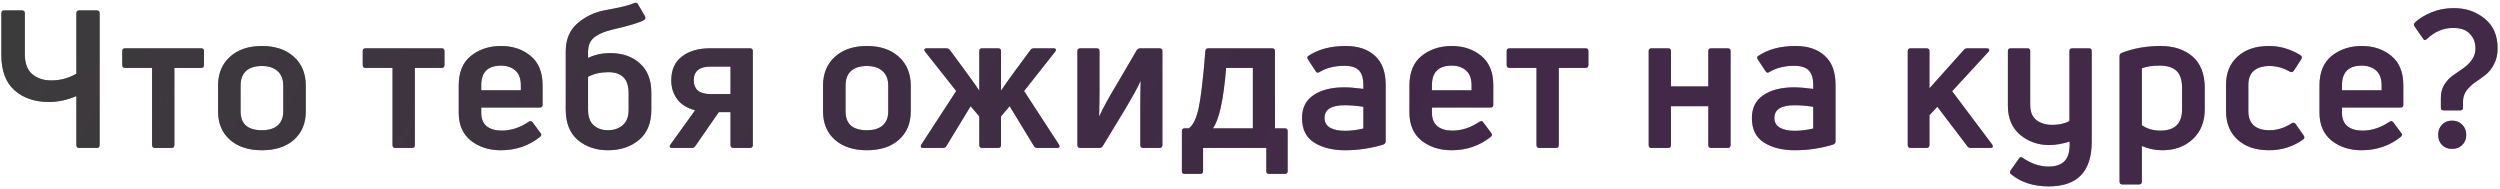
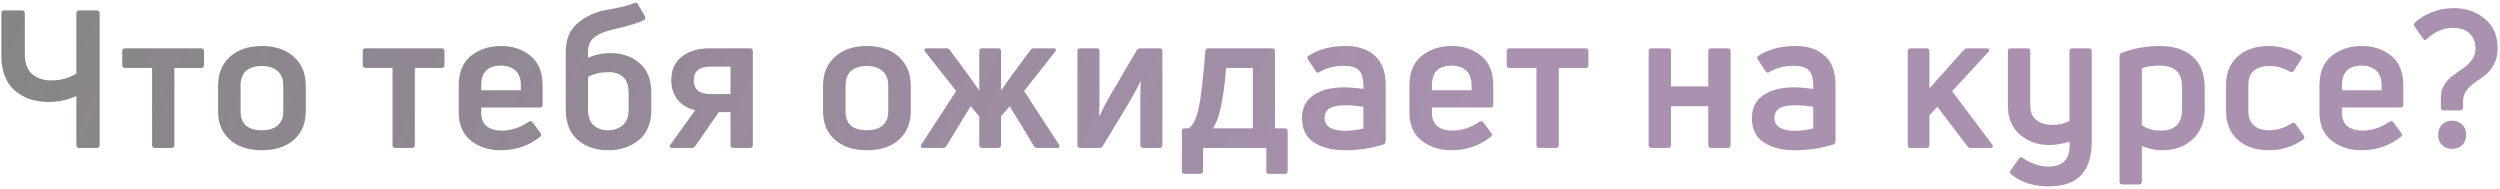
<svg xmlns="http://www.w3.org/2000/svg" width="676" height="51" viewBox="0 0 676 51" fill="none">
-   <path d="M26.163 40H21.379C20.894 40 20.651 39.74 20.651 39.22V25.96C18.224 27.035 15.746 27.572 13.215 27.572C9.402 27.572 6.299 26.515 3.907 24.4C1.55 22.285 0.371 19.131 0.371 14.936V3.6C0.371 3.08 0.614 2.82 1.099 2.82H5.935C6.455 2.82 6.715 3.08 6.715 3.6V14.676C6.715 17.103 7.374 18.888 8.691 20.032C10.043 21.176 11.759 21.748 13.839 21.748C16.335 21.748 18.606 21.141 20.651 19.928V3.6C20.651 3.08 20.894 2.82 21.379 2.82H26.163C26.683 2.82 26.943 3.08 26.943 3.6V39.22C26.943 39.74 26.683 40 26.163 40ZM46.371 40H41.9C41.38 40 41.12 39.74 41.12 39.22V18.368H33.84C33.319 18.368 33.059 18.108 33.059 17.588V13.792C33.059 13.307 33.319 13.064 33.84 13.064H54.38C54.9 13.064 55.16 13.307 55.16 13.792V17.588C55.16 18.108 54.9 18.368 54.38 18.368H47.151V39.22C47.151 39.74 46.892 40 46.371 40ZM82.68 30.12C82.68 33.344 81.605 35.909 79.456 37.816C77.307 39.688 74.429 40.624 70.824 40.624C67.219 40.624 64.341 39.688 62.192 37.816C60.043 35.909 58.968 33.344 58.968 30.12V23.152C58.968 19.893 60.043 17.293 62.192 15.352C64.341 13.411 67.219 12.44 70.824 12.44C74.429 12.44 77.307 13.411 79.456 15.352C81.605 17.293 82.68 19.893 82.68 23.152V30.12ZM65.052 30.12C65.052 33.517 66.976 35.216 70.824 35.216C72.696 35.216 74.117 34.783 75.088 33.916C76.093 33.049 76.596 31.784 76.596 30.12V23.152C76.596 21.453 76.093 20.153 75.088 19.252C74.083 18.316 72.661 17.848 70.824 17.848C68.952 17.848 67.513 18.299 66.508 19.2C65.537 20.101 65.052 21.419 65.052 23.152V30.12ZM111.394 40H106.922C106.402 40 106.142 39.74 106.142 39.22V18.368H98.862C98.342 18.368 98.082 18.108 98.082 17.588V13.792C98.082 13.307 98.342 13.064 98.862 13.064H119.402C119.922 13.064 120.182 13.307 120.182 13.792V17.588C120.182 18.108 119.922 18.368 119.402 18.368H112.174V39.22C112.174 39.74 111.914 40 111.394 40ZM146.714 23.1V28.352C146.714 28.837 146.454 29.08 145.934 29.08H130.126V30.536C130.126 32.096 130.612 33.292 131.582 34.124C132.588 34.921 133.94 35.32 135.638 35.32C138.169 35.32 140.613 34.523 142.97 32.928C143.386 32.651 143.733 32.703 144.01 33.084L146.142 35.944C146.489 36.325 146.437 36.689 145.986 37.036C142.97 39.428 139.452 40.624 135.43 40.624C132.241 40.624 129.537 39.757 127.318 38.024C125.134 36.256 124.042 33.743 124.042 30.484V23.1C124.042 19.529 125.152 16.86 127.37 15.092C129.589 13.324 132.293 12.44 135.482 12.44C138.637 12.44 141.289 13.324 143.438 15.092C145.622 16.86 146.714 19.529 146.714 23.1ZM140.838 23.048C140.838 21.245 140.336 19.911 139.33 19.044C138.325 18.177 137.042 17.744 135.482 17.744C131.912 17.744 130.126 19.512 130.126 23.048V24.4H140.838V23.048ZM159.008 15.664C160.811 14.797 162.821 14.364 165.04 14.364C168.333 14.364 171.003 15.3 173.048 17.172C175.093 19.009 176.116 21.627 176.116 25.024V29.652C176.116 33.292 174.989 36.031 172.736 37.868C170.517 39.705 167.744 40.624 164.416 40.624C161.192 40.624 158.471 39.705 156.252 37.868C154.068 35.996 152.976 33.24 152.976 29.6V13.896C152.976 10.707 154.016 8.193 156.096 6.356C158.211 4.519 160.707 3.323 163.584 2.768C167.709 2.04 170.327 1.399 171.436 0.844C171.921 0.636 172.268 0.723 172.476 1.104L174.4 4.38C174.608 4.865 174.521 5.212 174.14 5.42C172.927 6.113 170.119 6.963 165.716 7.968C164.745 8.211 163.931 8.453 163.272 8.696C162.613 8.939 161.92 9.285 161.192 9.736C160.464 10.187 159.909 10.776 159.528 11.504C159.181 12.232 159.008 13.099 159.008 14.104V15.664ZM164.364 35.216C165.993 35.216 167.328 34.765 168.368 33.864C169.443 32.963 169.98 31.576 169.98 29.704V25.128C169.98 21.384 168.143 19.512 164.468 19.512C162.423 19.512 160.603 19.928 159.008 20.76V29.652C159.008 31.559 159.511 32.963 160.516 33.864C161.521 34.765 162.804 35.216 164.364 35.216ZM187.079 40H181.723C181.064 40 180.926 39.688 181.307 39.064L187.963 29.808C185.883 29.288 184.288 28.317 183.179 26.896C182.07 25.44 181.515 23.707 181.515 21.696C181.515 18.888 182.468 16.756 184.375 15.3C186.282 13.809 188.812 13.064 191.967 13.064H202.783C203.303 13.064 203.563 13.307 203.563 13.792V39.22C203.563 39.74 203.303 40 202.783 40H198.311C197.791 40 197.531 39.74 197.531 39.22V30.328H194.359L188.015 39.48C187.807 39.827 187.495 40 187.079 40ZM187.599 21.696C187.599 24.192 189.107 25.44 192.123 25.44H197.531V18.004H192.123C189.107 18.004 187.599 19.235 187.599 21.696ZM246.265 30.12C246.265 33.344 245.19 35.909 243.041 37.816C240.891 39.688 238.014 40.624 234.409 40.624C230.803 40.624 227.926 39.688 225.777 37.816C223.627 35.909 222.553 33.344 222.553 30.12V23.152C222.553 19.893 223.627 17.293 225.777 15.352C227.926 13.411 230.803 12.44 234.409 12.44C238.014 12.44 240.891 13.411 243.041 15.352C245.19 17.293 246.265 19.893 246.265 23.152V30.12ZM228.637 30.12C228.637 33.517 230.561 35.216 234.409 35.216C236.281 35.216 237.702 34.783 238.673 33.916C239.678 33.049 240.181 31.784 240.181 30.12V23.152C240.181 21.453 239.678 20.153 238.673 19.252C237.667 18.316 236.246 17.848 234.409 17.848C232.537 17.848 231.098 18.299 230.093 19.2C229.122 20.101 228.637 21.419 228.637 23.152V30.12ZM285.806 40H280.502C280.052 40 279.74 39.827 279.566 39.48L273.014 28.716L270.674 31.472V39.22C270.674 39.74 270.414 40 269.894 40H265.578C265.058 40 264.798 39.74 264.798 39.22V31.472L262.458 28.716L255.906 39.48C255.733 39.827 255.421 40 254.97 40H249.666C248.973 40 248.8 39.688 249.146 39.064L258.558 24.608L250.134 13.948C249.961 13.705 249.909 13.497 249.978 13.324C250.048 13.151 250.238 13.064 250.55 13.064H255.906C256.322 13.064 256.634 13.22 256.842 13.532L260.95 19.096C262.337 20.968 263.62 22.771 264.798 24.504V13.792C264.798 13.307 265.058 13.064 265.578 13.064H269.894C270.414 13.064 270.674 13.307 270.674 13.792V24.504C271.853 22.771 273.136 20.968 274.522 19.096L278.63 13.532C278.838 13.22 279.15 13.064 279.566 13.064H284.922C285.234 13.064 285.425 13.151 285.494 13.324C285.564 13.497 285.512 13.705 285.338 13.948L276.914 24.608L286.326 39.064C286.673 39.688 286.5 40 285.806 40ZM297.257 40H292.109C291.589 40 291.329 39.74 291.329 39.22V13.792C291.329 13.307 291.589 13.064 292.109 13.064H296.529C297.049 13.064 297.309 13.307 297.309 13.792V24.4C297.309 26.445 297.275 28.785 297.205 31.42H297.257C298.263 29.201 299.909 26.203 302.197 22.424L307.397 13.532C307.675 13.22 307.987 13.064 308.333 13.064H313.533C314.053 13.064 314.313 13.307 314.313 13.792V39.22C314.313 39.74 314.053 40 313.533 40H309.113C308.593 40 308.333 39.74 308.333 39.22V28.768C308.333 26.723 308.368 24.452 308.437 21.956H308.385C307.692 23.551 306.063 26.48 303.497 30.744L298.193 39.48C297.985 39.827 297.673 40 297.257 40ZM324.524 47.02H320.312C319.827 47.02 319.584 46.777 319.584 46.292V35.424C319.584 34.939 319.827 34.696 320.312 34.696H321.456C322.6 33.899 323.484 32.096 324.108 29.288C324.732 26.445 325.339 21.28 325.928 13.792C325.997 13.307 326.257 13.064 326.708 13.064H343.972C344.492 13.064 344.752 13.307 344.752 13.792V34.696H347.404C347.924 34.696 348.184 34.956 348.184 35.476V46.292C348.184 46.777 347.924 47.02 347.404 47.02H343.192C342.672 47.02 342.412 46.777 342.412 46.292V40H325.304V46.292C325.304 46.777 325.044 47.02 324.524 47.02ZM331.544 18.368C330.851 26.965 329.655 32.408 327.956 34.696H338.772V18.368H331.544ZM353.682 15.196C356.351 13.359 359.748 12.44 363.874 12.44C367.236 12.44 369.871 13.324 371.778 15.092C373.719 16.825 374.69 19.46 374.69 22.996V38.18C374.69 38.596 374.499 38.891 374.118 39.064C370.755 40.104 367.271 40.624 363.666 40.624C360.303 40.624 357.53 39.931 355.346 38.544C353.162 37.157 352.07 34.956 352.07 31.94C352.07 29.201 353.092 27.139 355.138 25.752C357.218 24.331 359.991 23.62 363.458 23.62C364.844 23.62 366.578 23.759 368.658 24.036V23.048C368.658 21.176 368.259 19.841 367.462 19.044C366.699 18.212 365.364 17.796 363.458 17.796C360.892 17.796 358.674 18.351 356.802 19.46C356.386 19.772 356.039 19.703 355.762 19.252L353.682 16.08C353.439 15.699 353.439 15.404 353.682 15.196ZM358.154 31.888C358.154 33.067 358.656 33.951 359.662 34.54C360.667 35.095 362.002 35.372 363.666 35.372C365.26 35.372 366.924 35.164 368.658 34.748V28.872C366.786 28.595 365.104 28.456 363.614 28.456C359.974 28.456 358.154 29.6 358.154 31.888ZM403.785 23.1V28.352C403.785 28.837 403.525 29.08 403.005 29.08H387.197V30.536C387.197 32.096 387.683 33.292 388.653 34.124C389.659 34.921 391.011 35.32 392.709 35.32C395.24 35.32 397.684 34.523 400.041 32.928C400.457 32.651 400.804 32.703 401.081 33.084L403.213 35.944C403.56 36.325 403.508 36.689 403.057 37.036C400.041 39.428 396.523 40.624 392.501 40.624C389.312 40.624 386.608 39.757 384.389 38.024C382.205 36.256 381.113 33.743 381.113 30.484V23.1C381.113 19.529 382.223 16.86 384.441 15.092C386.66 13.324 389.364 12.44 392.553 12.44C395.708 12.44 398.36 13.324 400.509 15.092C402.693 16.86 403.785 19.529 403.785 23.1ZM397.909 23.048C397.909 21.245 397.407 19.911 396.401 19.044C395.396 18.177 394.113 17.744 392.553 17.744C388.983 17.744 387.197 19.512 387.197 23.048V24.4H397.909V23.048ZM420.717 40H416.245C415.725 40 415.465 39.74 415.465 39.22V18.368H408.185C407.665 18.368 407.405 18.108 407.405 17.588V13.792C407.405 13.307 407.665 13.064 408.185 13.064H428.725C429.245 13.064 429.505 13.307 429.505 13.792V17.588C429.505 18.108 429.245 18.368 428.725 18.368H421.497V39.22C421.497 39.74 421.237 40 420.717 40ZM451.052 40H446.58C446.06 40 445.8 39.74 445.8 39.22V13.792C445.8 13.307 446.06 13.064 446.58 13.064H451.052C451.572 13.064 451.832 13.307 451.832 13.792V23.36H461.92V13.792C461.92 13.307 462.18 13.064 462.7 13.064H467.172C467.692 13.064 467.952 13.307 467.952 13.792V39.22C467.952 39.74 467.692 40 467.172 40H462.7C462.18 40 461.92 39.74 461.92 39.22V28.716H451.832V39.22C451.832 39.74 451.572 40 451.052 40ZM475.323 15.196C477.992 13.359 481.39 12.44 485.515 12.44C488.878 12.44 491.512 13.324 493.419 15.092C495.36 16.825 496.331 19.46 496.331 22.996V38.18C496.331 38.596 496.14 38.891 495.759 39.064C492.396 40.104 488.912 40.624 485.307 40.624C481.944 40.624 479.171 39.931 476.987 38.544C474.803 37.157 473.711 34.956 473.711 31.94C473.711 29.201 474.734 27.139 476.779 25.752C478.859 24.331 481.632 23.62 485.099 23.62C486.486 23.62 488.219 23.759 490.299 24.036V23.048C490.299 21.176 489.9 19.841 489.103 19.044C488.34 18.212 487.006 17.796 485.099 17.796C482.534 17.796 480.315 18.351 478.443 19.46C478.027 19.772 477.68 19.703 477.403 19.252L475.323 16.08C475.08 15.699 475.08 15.404 475.323 15.196ZM479.795 31.888C479.795 33.067 480.298 33.951 481.303 34.54C482.308 35.095 483.643 35.372 485.307 35.372C486.902 35.372 488.566 35.164 490.299 34.748V28.872C488.427 28.595 486.746 28.456 485.255 28.456C481.615 28.456 479.795 29.6 479.795 31.888ZM538.157 40H532.905C532.455 40 532.143 39.844 531.969 39.532L523.857 28.872L521.725 31.16V39.22C521.725 39.74 521.465 40 520.945 40H516.629C516.109 40 515.849 39.74 515.849 39.22V13.844C515.849 13.324 516.109 13.064 516.629 13.064H520.945C521.465 13.064 521.725 13.324 521.725 13.844V23.88L531.033 13.48C531.241 13.203 531.553 13.064 531.969 13.064H537.221C537.568 13.064 537.776 13.151 537.845 13.324C537.949 13.497 537.897 13.723 537.689 14L527.861 24.66L538.677 39.064C539.059 39.688 538.885 40 538.157 40ZM559.574 32.72V13.792C559.574 13.307 559.834 13.064 560.354 13.064H564.826C565.346 13.064 565.606 13.307 565.606 13.792V38.284C565.606 46.361 561.741 50.4 554.01 50.4C549.85 50.4 546.453 49.308 543.818 47.124C543.437 46.847 543.385 46.5 543.662 46.084L545.898 42.912C546.175 42.461 546.505 42.375 546.886 42.652C549.209 44.247 551.566 45.044 553.958 45.044C555.899 45.044 557.355 44.524 558.326 43.484C559.297 42.479 559.73 40.745 559.626 38.284C557.615 38.908 555.761 39.22 554.062 39.22C551.081 39.22 548.481 38.301 546.262 36.464C544.043 34.592 542.934 31.975 542.934 28.612V13.792C542.934 13.307 543.194 13.064 543.714 13.064H548.238C548.723 13.064 548.966 13.307 548.966 13.792V28.352C548.966 30.224 549.521 31.593 550.63 32.46C551.739 33.327 553.161 33.76 554.894 33.76C556.662 33.795 558.222 33.448 559.574 32.72ZM573.699 14.312C576.889 13.064 580.39 12.44 584.203 12.44C587.809 12.44 590.703 13.393 592.887 15.3C595.071 17.207 596.163 20.049 596.163 23.828V29.548C596.163 32.911 595.089 35.597 592.939 37.608C590.79 39.619 588.034 40.624 584.671 40.624C582.765 40.624 580.927 40.243 579.159 39.48V49.1C579.159 49.62 578.899 49.88 578.379 49.88H573.907C573.387 49.88 573.127 49.62 573.127 49.1V15.144C573.127 14.728 573.318 14.451 573.699 14.312ZM584.151 35.32C588.069 35.32 590.027 33.413 590.027 29.6V23.776C590.027 21.627 589.525 20.084 588.519 19.148C587.514 18.212 586.023 17.744 584.047 17.744C581.967 17.744 580.338 17.987 579.159 18.472V33.864C580.581 34.835 582.245 35.32 584.151 35.32ZM622.777 37.712C620.039 39.653 616.971 40.624 613.573 40.624C609.968 40.624 607.125 39.671 605.045 37.764C602.965 35.857 601.925 33.309 601.925 30.12V22.892C601.925 19.703 602.965 17.172 605.045 15.3C607.125 13.393 609.951 12.44 613.521 12.44C616.537 12.44 619.38 13.272 622.049 14.936C622.465 15.213 622.535 15.577 622.257 16.028L620.229 19.148C619.952 19.529 619.588 19.599 619.137 19.356C617.404 18.351 615.584 17.848 613.677 17.848C611.84 17.848 610.419 18.281 609.413 19.148C608.443 20.015 607.957 21.263 607.957 22.892V30.172C607.957 31.767 608.443 33.015 609.413 33.916C610.419 34.783 611.823 35.216 613.625 35.216C615.74 35.216 617.751 34.592 619.657 33.344C620.143 33.067 620.507 33.136 620.749 33.552L622.933 36.672C623.211 37.088 623.159 37.435 622.777 37.712ZM649.861 23.1V28.352C649.861 28.837 649.601 29.08 649.081 29.08H633.273V30.536C633.273 32.096 633.759 33.292 634.729 34.124C635.735 34.921 637.087 35.32 638.785 35.32C641.316 35.32 643.76 34.523 646.117 32.928C646.533 32.651 646.88 32.703 647.157 33.084L649.289 35.944C649.636 36.325 649.584 36.689 649.133 37.036C646.117 39.428 642.599 40.624 638.577 40.624C635.388 40.624 632.684 39.757 630.465 38.024C628.281 36.256 627.189 33.743 627.189 30.484V23.1C627.189 19.529 628.299 16.86 630.517 15.092C632.736 13.324 635.44 12.44 638.629 12.44C641.784 12.44 644.436 13.324 646.585 15.092C648.769 16.86 649.861 19.529 649.861 23.1ZM643.985 23.048C643.985 21.245 643.483 19.911 642.477 19.044C641.472 18.177 640.189 17.744 638.629 17.744C635.059 17.744 633.273 19.512 633.273 23.048V24.4H643.985V23.048ZM665.211 29.86H660.791C660.271 29.86 660.011 29.617 660.011 29.132V26.428C660.011 25.076 660.323 23.897 660.947 22.892C661.606 21.852 662.386 21.02 663.287 20.396C664.223 19.737 665.142 19.096 666.043 18.472C666.979 17.848 667.759 17.085 668.383 16.184C669.042 15.283 669.371 14.26 669.371 13.116C669.371 11.521 668.868 10.204 667.863 9.164C666.892 8.089 665.384 7.552 663.339 7.552C660.704 7.552 658.347 8.54 656.267 10.516C655.816 10.967 655.452 10.932 655.175 10.412L652.887 7.136C652.644 6.789 652.679 6.443 652.991 6.096C654.135 5.021 655.626 4.103 657.463 3.34C659.3 2.577 661.311 2.196 663.495 2.196C666.788 2.196 669.579 3.149 671.867 5.056C674.19 6.928 675.351 9.597 675.351 13.064C675.351 14.728 675.022 16.167 674.363 17.38C673.739 18.593 672.959 19.564 672.023 20.292C671.122 20.985 670.203 21.644 669.267 22.268C668.366 22.892 667.586 23.637 666.927 24.504C666.303 25.371 665.991 26.393 665.991 27.572V29.132C665.991 29.617 665.731 29.86 665.211 29.86ZM665.783 33.708C666.511 34.436 666.875 35.355 666.875 36.464C666.875 37.573 666.511 38.492 665.783 39.22C665.09 39.913 664.171 40.26 663.027 40.26C661.918 40.26 661.016 39.913 660.323 39.22C659.63 38.492 659.283 37.573 659.283 36.464C659.283 35.355 659.63 34.436 660.323 33.708C661.016 32.98 661.918 32.616 663.027 32.616C664.171 32.616 665.09 32.98 665.783 33.708Z" fill="#353535" fill-opacity="0.9" />
  <path d="M26.163 40H21.379C20.894 40 20.651 39.74 20.651 39.22V25.96C18.224 27.035 15.746 27.572 13.215 27.572C9.402 27.572 6.299 26.515 3.907 24.4C1.55 22.285 0.371 19.131 0.371 14.936V3.6C0.371 3.08 0.614 2.82 1.099 2.82H5.935C6.455 2.82 6.715 3.08 6.715 3.6V14.676C6.715 17.103 7.374 18.888 8.691 20.032C10.043 21.176 11.759 21.748 13.839 21.748C16.335 21.748 18.606 21.141 20.651 19.928V3.6C20.651 3.08 20.894 2.82 21.379 2.82H26.163C26.683 2.82 26.943 3.08 26.943 3.6V39.22C26.943 39.74 26.683 40 26.163 40ZM46.371 40H41.9C41.38 40 41.12 39.74 41.12 39.22V18.368H33.84C33.319 18.368 33.059 18.108 33.059 17.588V13.792C33.059 13.307 33.319 13.064 33.84 13.064H54.38C54.9 13.064 55.16 13.307 55.16 13.792V17.588C55.16 18.108 54.9 18.368 54.38 18.368H47.151V39.22C47.151 39.74 46.892 40 46.371 40ZM82.68 30.12C82.68 33.344 81.605 35.909 79.456 37.816C77.307 39.688 74.429 40.624 70.824 40.624C67.219 40.624 64.341 39.688 62.192 37.816C60.043 35.909 58.968 33.344 58.968 30.12V23.152C58.968 19.893 60.043 17.293 62.192 15.352C64.341 13.411 67.219 12.44 70.824 12.44C74.429 12.44 77.307 13.411 79.456 15.352C81.605 17.293 82.68 19.893 82.68 23.152V30.12ZM65.052 30.12C65.052 33.517 66.976 35.216 70.824 35.216C72.696 35.216 74.117 34.783 75.088 33.916C76.093 33.049 76.596 31.784 76.596 30.12V23.152C76.596 21.453 76.093 20.153 75.088 19.252C74.083 18.316 72.661 17.848 70.824 17.848C68.952 17.848 67.513 18.299 66.508 19.2C65.537 20.101 65.052 21.419 65.052 23.152V30.12ZM111.394 40H106.922C106.402 40 106.142 39.74 106.142 39.22V18.368H98.862C98.342 18.368 98.082 18.108 98.082 17.588V13.792C98.082 13.307 98.342 13.064 98.862 13.064H119.402C119.922 13.064 120.182 13.307 120.182 13.792V17.588C120.182 18.108 119.922 18.368 119.402 18.368H112.174V39.22C112.174 39.74 111.914 40 111.394 40ZM146.714 23.1V28.352C146.714 28.837 146.454 29.08 145.934 29.08H130.126V30.536C130.126 32.096 130.612 33.292 131.582 34.124C132.588 34.921 133.94 35.32 135.638 35.32C138.169 35.32 140.613 34.523 142.97 32.928C143.386 32.651 143.733 32.703 144.01 33.084L146.142 35.944C146.489 36.325 146.437 36.689 145.986 37.036C142.97 39.428 139.452 40.624 135.43 40.624C132.241 40.624 129.537 39.757 127.318 38.024C125.134 36.256 124.042 33.743 124.042 30.484V23.1C124.042 19.529 125.152 16.86 127.37 15.092C129.589 13.324 132.293 12.44 135.482 12.44C138.637 12.44 141.289 13.324 143.438 15.092C145.622 16.86 146.714 19.529 146.714 23.1ZM140.838 23.048C140.838 21.245 140.336 19.911 139.33 19.044C138.325 18.177 137.042 17.744 135.482 17.744C131.912 17.744 130.126 19.512 130.126 23.048V24.4H140.838V23.048ZM159.008 15.664C160.811 14.797 162.821 14.364 165.04 14.364C168.333 14.364 171.003 15.3 173.048 17.172C175.093 19.009 176.116 21.627 176.116 25.024V29.652C176.116 33.292 174.989 36.031 172.736 37.868C170.517 39.705 167.744 40.624 164.416 40.624C161.192 40.624 158.471 39.705 156.252 37.868C154.068 35.996 152.976 33.24 152.976 29.6V13.896C152.976 10.707 154.016 8.193 156.096 6.356C158.211 4.519 160.707 3.323 163.584 2.768C167.709 2.04 170.327 1.399 171.436 0.844C171.921 0.636 172.268 0.723 172.476 1.104L174.4 4.38C174.608 4.865 174.521 5.212 174.14 5.42C172.927 6.113 170.119 6.963 165.716 7.968C164.745 8.211 163.931 8.453 163.272 8.696C162.613 8.939 161.92 9.285 161.192 9.736C160.464 10.187 159.909 10.776 159.528 11.504C159.181 12.232 159.008 13.099 159.008 14.104V15.664ZM164.364 35.216C165.993 35.216 167.328 34.765 168.368 33.864C169.443 32.963 169.98 31.576 169.98 29.704V25.128C169.98 21.384 168.143 19.512 164.468 19.512C162.423 19.512 160.603 19.928 159.008 20.76V29.652C159.008 31.559 159.511 32.963 160.516 33.864C161.521 34.765 162.804 35.216 164.364 35.216ZM187.079 40H181.723C181.064 40 180.926 39.688 181.307 39.064L187.963 29.808C185.883 29.288 184.288 28.317 183.179 26.896C182.07 25.44 181.515 23.707 181.515 21.696C181.515 18.888 182.468 16.756 184.375 15.3C186.282 13.809 188.812 13.064 191.967 13.064H202.783C203.303 13.064 203.563 13.307 203.563 13.792V39.22C203.563 39.74 203.303 40 202.783 40H198.311C197.791 40 197.531 39.74 197.531 39.22V30.328H194.359L188.015 39.48C187.807 39.827 187.495 40 187.079 40ZM187.599 21.696C187.599 24.192 189.107 25.44 192.123 25.44H197.531V18.004H192.123C189.107 18.004 187.599 19.235 187.599 21.696ZM246.265 30.12C246.265 33.344 245.19 35.909 243.041 37.816C240.891 39.688 238.014 40.624 234.409 40.624C230.803 40.624 227.926 39.688 225.777 37.816C223.627 35.909 222.553 33.344 222.553 30.12V23.152C222.553 19.893 223.627 17.293 225.777 15.352C227.926 13.411 230.803 12.44 234.409 12.44C238.014 12.44 240.891 13.411 243.041 15.352C245.19 17.293 246.265 19.893 246.265 23.152V30.12ZM228.637 30.12C228.637 33.517 230.561 35.216 234.409 35.216C236.281 35.216 237.702 34.783 238.673 33.916C239.678 33.049 240.181 31.784 240.181 30.12V23.152C240.181 21.453 239.678 20.153 238.673 19.252C237.667 18.316 236.246 17.848 234.409 17.848C232.537 17.848 231.098 18.299 230.093 19.2C229.122 20.101 228.637 21.419 228.637 23.152V30.12ZM285.806 40H280.502C280.052 40 279.74 39.827 279.566 39.48L273.014 28.716L270.674 31.472V39.22C270.674 39.74 270.414 40 269.894 40H265.578C265.058 40 264.798 39.74 264.798 39.22V31.472L262.458 28.716L255.906 39.48C255.733 39.827 255.421 40 254.97 40H249.666C248.973 40 248.8 39.688 249.146 39.064L258.558 24.608L250.134 13.948C249.961 13.705 249.909 13.497 249.978 13.324C250.048 13.151 250.238 13.064 250.55 13.064H255.906C256.322 13.064 256.634 13.22 256.842 13.532L260.95 19.096C262.337 20.968 263.62 22.771 264.798 24.504V13.792C264.798 13.307 265.058 13.064 265.578 13.064H269.894C270.414 13.064 270.674 13.307 270.674 13.792V24.504C271.853 22.771 273.136 20.968 274.522 19.096L278.63 13.532C278.838 13.22 279.15 13.064 279.566 13.064H284.922C285.234 13.064 285.425 13.151 285.494 13.324C285.564 13.497 285.512 13.705 285.338 13.948L276.914 24.608L286.326 39.064C286.673 39.688 286.5 40 285.806 40ZM297.257 40H292.109C291.589 40 291.329 39.74 291.329 39.22V13.792C291.329 13.307 291.589 13.064 292.109 13.064H296.529C297.049 13.064 297.309 13.307 297.309 13.792V24.4C297.309 26.445 297.275 28.785 297.205 31.42H297.257C298.263 29.201 299.909 26.203 302.197 22.424L307.397 13.532C307.675 13.22 307.987 13.064 308.333 13.064H313.533C314.053 13.064 314.313 13.307 314.313 13.792V39.22C314.313 39.74 314.053 40 313.533 40H309.113C308.593 40 308.333 39.74 308.333 39.22V28.768C308.333 26.723 308.368 24.452 308.437 21.956H308.385C307.692 23.551 306.063 26.48 303.497 30.744L298.193 39.48C297.985 39.827 297.673 40 297.257 40ZM324.524 47.02H320.312C319.827 47.02 319.584 46.777 319.584 46.292V35.424C319.584 34.939 319.827 34.696 320.312 34.696H321.456C322.6 33.899 323.484 32.096 324.108 29.288C324.732 26.445 325.339 21.28 325.928 13.792C325.997 13.307 326.257 13.064 326.708 13.064H343.972C344.492 13.064 344.752 13.307 344.752 13.792V34.696H347.404C347.924 34.696 348.184 34.956 348.184 35.476V46.292C348.184 46.777 347.924 47.02 347.404 47.02H343.192C342.672 47.02 342.412 46.777 342.412 46.292V40H325.304V46.292C325.304 46.777 325.044 47.02 324.524 47.02ZM331.544 18.368C330.851 26.965 329.655 32.408 327.956 34.696H338.772V18.368H331.544ZM353.682 15.196C356.351 13.359 359.748 12.44 363.874 12.44C367.236 12.44 369.871 13.324 371.778 15.092C373.719 16.825 374.69 19.46 374.69 22.996V38.18C374.69 38.596 374.499 38.891 374.118 39.064C370.755 40.104 367.271 40.624 363.666 40.624C360.303 40.624 357.53 39.931 355.346 38.544C353.162 37.157 352.07 34.956 352.07 31.94C352.07 29.201 353.092 27.139 355.138 25.752C357.218 24.331 359.991 23.62 363.458 23.62C364.844 23.62 366.578 23.759 368.658 24.036V23.048C368.658 21.176 368.259 19.841 367.462 19.044C366.699 18.212 365.364 17.796 363.458 17.796C360.892 17.796 358.674 18.351 356.802 19.46C356.386 19.772 356.039 19.703 355.762 19.252L353.682 16.08C353.439 15.699 353.439 15.404 353.682 15.196ZM358.154 31.888C358.154 33.067 358.656 33.951 359.662 34.54C360.667 35.095 362.002 35.372 363.666 35.372C365.26 35.372 366.924 35.164 368.658 34.748V28.872C366.786 28.595 365.104 28.456 363.614 28.456C359.974 28.456 358.154 29.6 358.154 31.888ZM403.785 23.1V28.352C403.785 28.837 403.525 29.08 403.005 29.08H387.197V30.536C387.197 32.096 387.683 33.292 388.653 34.124C389.659 34.921 391.011 35.32 392.709 35.32C395.24 35.32 397.684 34.523 400.041 32.928C400.457 32.651 400.804 32.703 401.081 33.084L403.213 35.944C403.56 36.325 403.508 36.689 403.057 37.036C400.041 39.428 396.523 40.624 392.501 40.624C389.312 40.624 386.608 39.757 384.389 38.024C382.205 36.256 381.113 33.743 381.113 30.484V23.1C381.113 19.529 382.223 16.86 384.441 15.092C386.66 13.324 389.364 12.44 392.553 12.44C395.708 12.44 398.36 13.324 400.509 15.092C402.693 16.86 403.785 19.529 403.785 23.1ZM397.909 23.048C397.909 21.245 397.407 19.911 396.401 19.044C395.396 18.177 394.113 17.744 392.553 17.744C388.983 17.744 387.197 19.512 387.197 23.048V24.4H397.909V23.048ZM420.717 40H416.245C415.725 40 415.465 39.74 415.465 39.22V18.368H408.185C407.665 18.368 407.405 18.108 407.405 17.588V13.792C407.405 13.307 407.665 13.064 408.185 13.064H428.725C429.245 13.064 429.505 13.307 429.505 13.792V17.588C429.505 18.108 429.245 18.368 428.725 18.368H421.497V39.22C421.497 39.74 421.237 40 420.717 40ZM451.052 40H446.58C446.06 40 445.8 39.74 445.8 39.22V13.792C445.8 13.307 446.06 13.064 446.58 13.064H451.052C451.572 13.064 451.832 13.307 451.832 13.792V23.36H461.92V13.792C461.92 13.307 462.18 13.064 462.7 13.064H467.172C467.692 13.064 467.952 13.307 467.952 13.792V39.22C467.952 39.74 467.692 40 467.172 40H462.7C462.18 40 461.92 39.74 461.92 39.22V28.716H451.832V39.22C451.832 39.74 451.572 40 451.052 40ZM475.323 15.196C477.992 13.359 481.39 12.44 485.515 12.44C488.878 12.44 491.512 13.324 493.419 15.092C495.36 16.825 496.331 19.46 496.331 22.996V38.18C496.331 38.596 496.14 38.891 495.759 39.064C492.396 40.104 488.912 40.624 485.307 40.624C481.944 40.624 479.171 39.931 476.987 38.544C474.803 37.157 473.711 34.956 473.711 31.94C473.711 29.201 474.734 27.139 476.779 25.752C478.859 24.331 481.632 23.62 485.099 23.62C486.486 23.62 488.219 23.759 490.299 24.036V23.048C490.299 21.176 489.9 19.841 489.103 19.044C488.34 18.212 487.006 17.796 485.099 17.796C482.534 17.796 480.315 18.351 478.443 19.46C478.027 19.772 477.68 19.703 477.403 19.252L475.323 16.08C475.08 15.699 475.08 15.404 475.323 15.196ZM479.795 31.888C479.795 33.067 480.298 33.951 481.303 34.54C482.308 35.095 483.643 35.372 485.307 35.372C486.902 35.372 488.566 35.164 490.299 34.748V28.872C488.427 28.595 486.746 28.456 485.255 28.456C481.615 28.456 479.795 29.6 479.795 31.888ZM538.157 40H532.905C532.455 40 532.143 39.844 531.969 39.532L523.857 28.872L521.725 31.16V39.22C521.725 39.74 521.465 40 520.945 40H516.629C516.109 40 515.849 39.74 515.849 39.22V13.844C515.849 13.324 516.109 13.064 516.629 13.064H520.945C521.465 13.064 521.725 13.324 521.725 13.844V23.88L531.033 13.48C531.241 13.203 531.553 13.064 531.969 13.064H537.221C537.568 13.064 537.776 13.151 537.845 13.324C537.949 13.497 537.897 13.723 537.689 14L527.861 24.66L538.677 39.064C539.059 39.688 538.885 40 538.157 40ZM559.574 32.72V13.792C559.574 13.307 559.834 13.064 560.354 13.064H564.826C565.346 13.064 565.606 13.307 565.606 13.792V38.284C565.606 46.361 561.741 50.4 554.01 50.4C549.85 50.4 546.453 49.308 543.818 47.124C543.437 46.847 543.385 46.5 543.662 46.084L545.898 42.912C546.175 42.461 546.505 42.375 546.886 42.652C549.209 44.247 551.566 45.044 553.958 45.044C555.899 45.044 557.355 44.524 558.326 43.484C559.297 42.479 559.73 40.745 559.626 38.284C557.615 38.908 555.761 39.22 554.062 39.22C551.081 39.22 548.481 38.301 546.262 36.464C544.043 34.592 542.934 31.975 542.934 28.612V13.792C542.934 13.307 543.194 13.064 543.714 13.064H548.238C548.723 13.064 548.966 13.307 548.966 13.792V28.352C548.966 30.224 549.521 31.593 550.63 32.46C551.739 33.327 553.161 33.76 554.894 33.76C556.662 33.795 558.222 33.448 559.574 32.72ZM573.699 14.312C576.889 13.064 580.39 12.44 584.203 12.44C587.809 12.44 590.703 13.393 592.887 15.3C595.071 17.207 596.163 20.049 596.163 23.828V29.548C596.163 32.911 595.089 35.597 592.939 37.608C590.79 39.619 588.034 40.624 584.671 40.624C582.765 40.624 580.927 40.243 579.159 39.48V49.1C579.159 49.62 578.899 49.88 578.379 49.88H573.907C573.387 49.88 573.127 49.62 573.127 49.1V15.144C573.127 14.728 573.318 14.451 573.699 14.312ZM584.151 35.32C588.069 35.32 590.027 33.413 590.027 29.6V23.776C590.027 21.627 589.525 20.084 588.519 19.148C587.514 18.212 586.023 17.744 584.047 17.744C581.967 17.744 580.338 17.987 579.159 18.472V33.864C580.581 34.835 582.245 35.32 584.151 35.32ZM622.777 37.712C620.039 39.653 616.971 40.624 613.573 40.624C609.968 40.624 607.125 39.671 605.045 37.764C602.965 35.857 601.925 33.309 601.925 30.12V22.892C601.925 19.703 602.965 17.172 605.045 15.3C607.125 13.393 609.951 12.44 613.521 12.44C616.537 12.44 619.38 13.272 622.049 14.936C622.465 15.213 622.535 15.577 622.257 16.028L620.229 19.148C619.952 19.529 619.588 19.599 619.137 19.356C617.404 18.351 615.584 17.848 613.677 17.848C611.84 17.848 610.419 18.281 609.413 19.148C608.443 20.015 607.957 21.263 607.957 22.892V30.172C607.957 31.767 608.443 33.015 609.413 33.916C610.419 34.783 611.823 35.216 613.625 35.216C615.74 35.216 617.751 34.592 619.657 33.344C620.143 33.067 620.507 33.136 620.749 33.552L622.933 36.672C623.211 37.088 623.159 37.435 622.777 37.712ZM649.861 23.1V28.352C649.861 28.837 649.601 29.08 649.081 29.08H633.273V30.536C633.273 32.096 633.759 33.292 634.729 34.124C635.735 34.921 637.087 35.32 638.785 35.32C641.316 35.32 643.76 34.523 646.117 32.928C646.533 32.651 646.88 32.703 647.157 33.084L649.289 35.944C649.636 36.325 649.584 36.689 649.133 37.036C646.117 39.428 642.599 40.624 638.577 40.624C635.388 40.624 632.684 39.757 630.465 38.024C628.281 36.256 627.189 33.743 627.189 30.484V23.1C627.189 19.529 628.299 16.86 630.517 15.092C632.736 13.324 635.44 12.44 638.629 12.44C641.784 12.44 644.436 13.324 646.585 15.092C648.769 16.86 649.861 19.529 649.861 23.1ZM643.985 23.048C643.985 21.245 643.483 19.911 642.477 19.044C641.472 18.177 640.189 17.744 638.629 17.744C635.059 17.744 633.273 19.512 633.273 23.048V24.4H643.985V23.048ZM665.211 29.86H660.791C660.271 29.86 660.011 29.617 660.011 29.132V26.428C660.011 25.076 660.323 23.897 660.947 22.892C661.606 21.852 662.386 21.02 663.287 20.396C664.223 19.737 665.142 19.096 666.043 18.472C666.979 17.848 667.759 17.085 668.383 16.184C669.042 15.283 669.371 14.26 669.371 13.116C669.371 11.521 668.868 10.204 667.863 9.164C666.892 8.089 665.384 7.552 663.339 7.552C660.704 7.552 658.347 8.54 656.267 10.516C655.816 10.967 655.452 10.932 655.175 10.412L652.887 7.136C652.644 6.789 652.679 6.443 652.991 6.096C654.135 5.021 655.626 4.103 657.463 3.34C659.3 2.577 661.311 2.196 663.495 2.196C666.788 2.196 669.579 3.149 671.867 5.056C674.19 6.928 675.351 9.597 675.351 13.064C675.351 14.728 675.022 16.167 674.363 17.38C673.739 18.593 672.959 19.564 672.023 20.292C671.122 20.985 670.203 21.644 669.267 22.268C668.366 22.892 667.586 23.637 666.927 24.504C666.303 25.371 665.991 26.393 665.991 27.572V29.132C665.991 29.617 665.731 29.86 665.211 29.86ZM665.783 33.708C666.511 34.436 666.875 35.355 666.875 36.464C666.875 37.573 666.511 38.492 665.783 39.22C665.09 39.913 664.171 40.26 663.027 40.26C661.918 40.26 661.016 39.913 660.323 39.22C659.63 38.492 659.283 37.573 659.283 36.464C659.283 35.355 659.63 34.436 660.323 33.708C661.016 32.98 661.918 32.616 663.027 32.616C664.171 32.616 665.09 32.98 665.783 33.708Z" fill="url(#paint0_linear_2702_12)" fill-opacity="0.6" />
  <defs>
    <linearGradient id="paint0_linear_2702_12" x1="-4" y1="-3.649" x2="336.7" y2="157.596" gradientUnits="userSpaceOnUse">
      <stop stop-color="#343434" />
      <stop offset="1" stop-color="#380145" stop-opacity="0.72" />
    </linearGradient>
  </defs>
</svg>